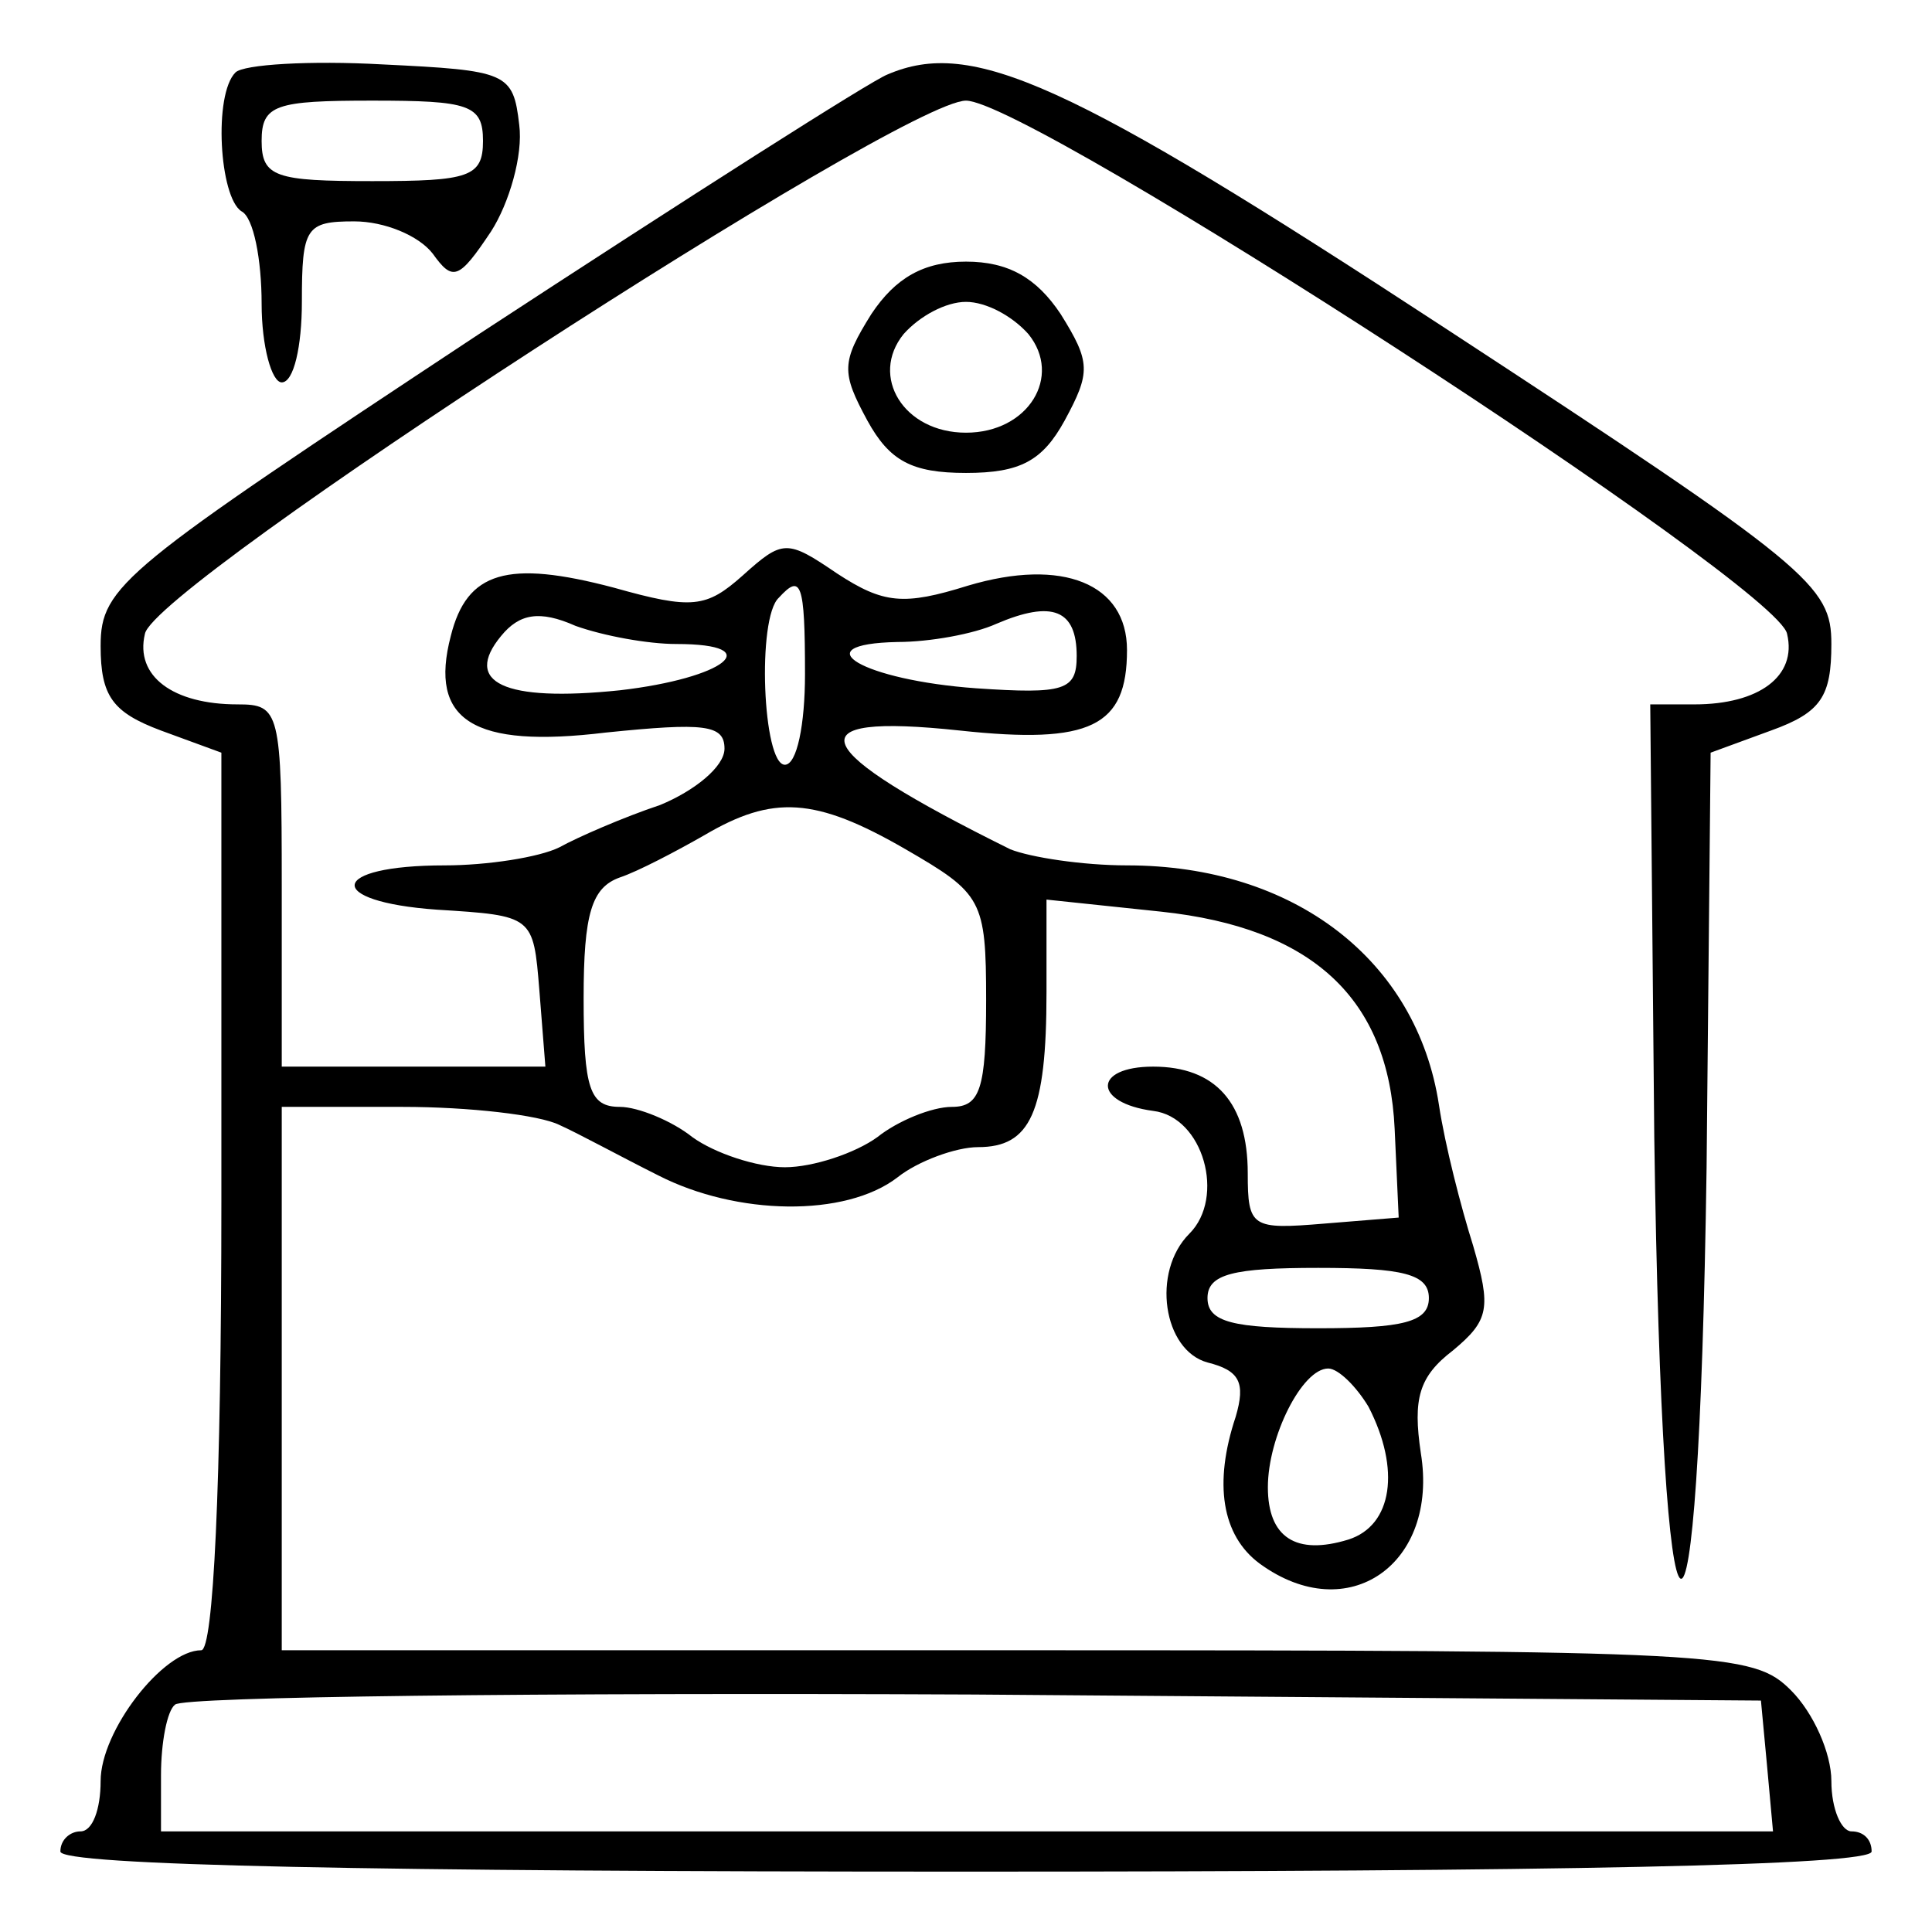
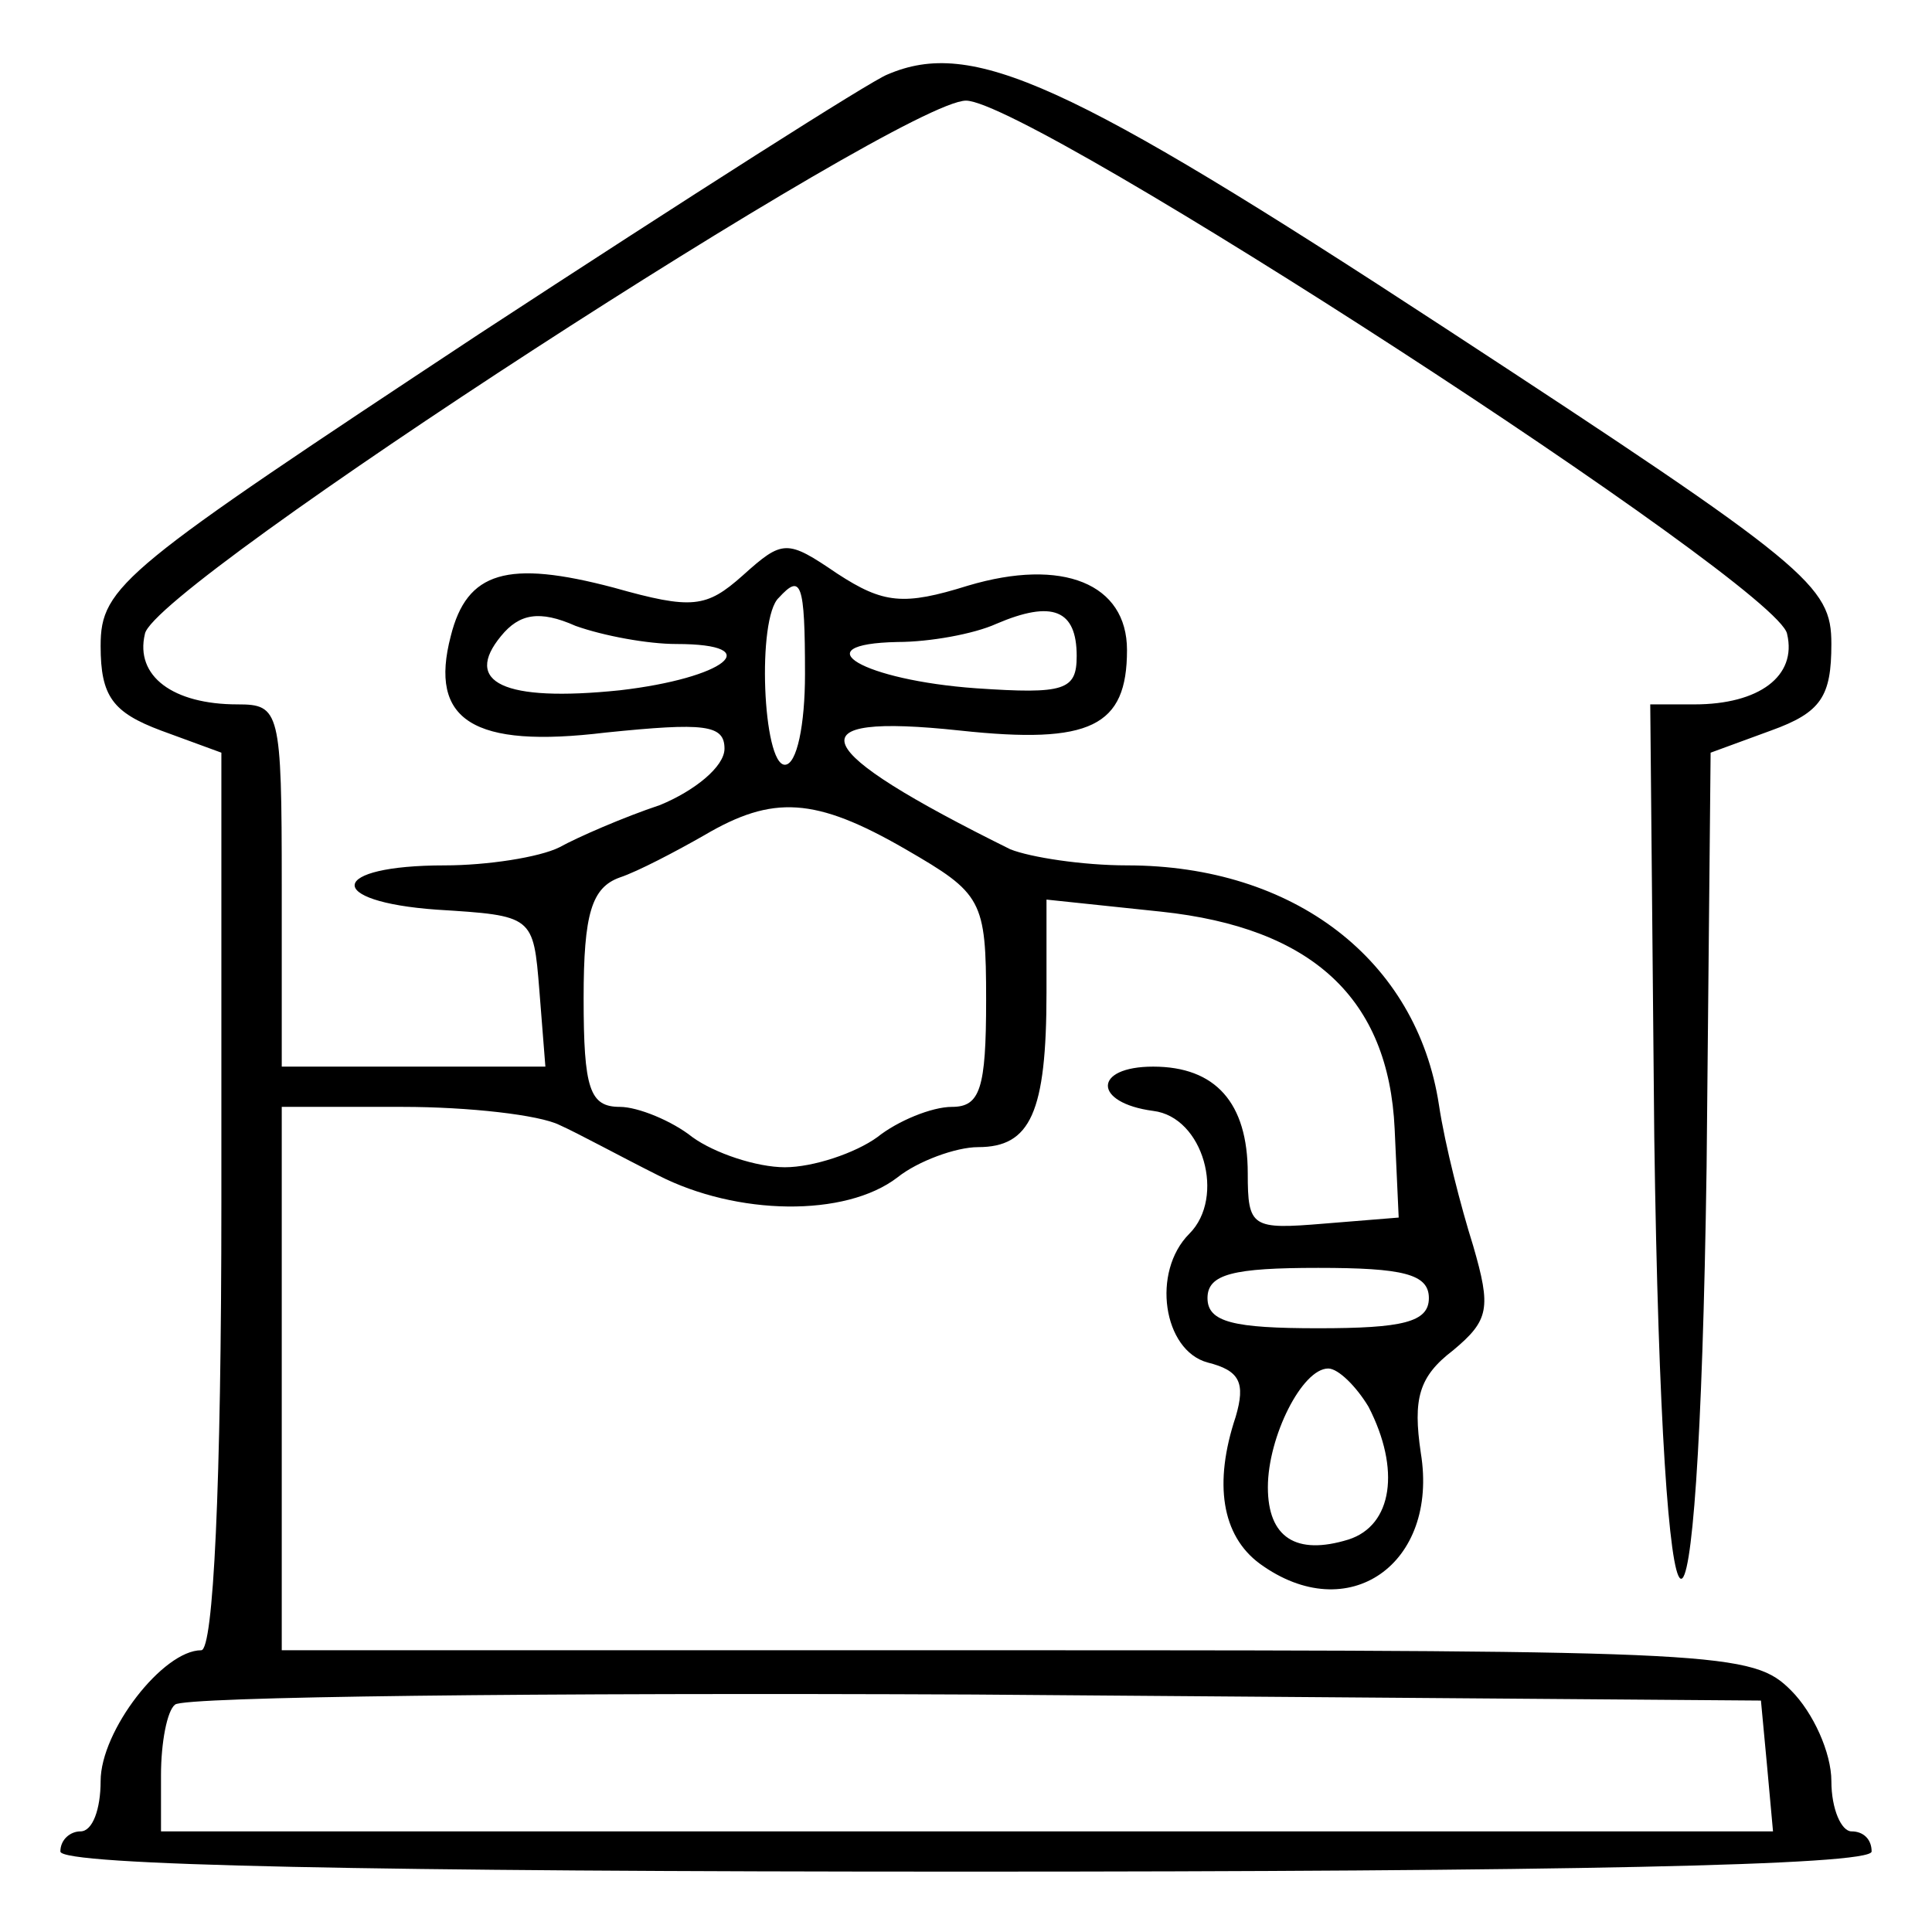
<svg xmlns="http://www.w3.org/2000/svg" width="96pt" height="96pt" viewBox="0 0 96 96" preserveAspectRatio="xMidYMid meet">
  <g transform="translate(0,96) scale(0.1,-0.1)" fill="#000000" stroke="none">
-     <path d="M117 924 c-11 -11 -8 -62 3 -69 6 -3 10 -24 10 -46 0 -21 5 -39 10 -39 6 0 10 18 10 40 0 37 2 40 26 40 15 0 32 -7 39 -16 10 -14 13 -13 29 11 9 14 16 38 14 53 -3 26 -6 27 -68 30 -36 2 -69 0 -73 -4z m123 -34 c0 -18 -7 -20 -55 -20 -48 0 -55 2 -55 20 0 18 7 20 55 20 48 0 55 -2 55 -20z" />
    <path d="M441 923 c-8 -3 -99 -61 -203 -129 -177 -117 -188 -125 -188 -155 0 -25 6 -33 30 -42 l30 -11 0 -223 c0 -142 -4 -223 -10 -223 -19 0 -50 -40 -50 -65 0 -14 -4 -25 -10 -25 -5 0 -10 -4 -10 -10 0 -7 157 -10 450 -10 293 0 450 3 450 10 0 6 -4 10 -10 10 -5 0 -10 11 -10 25 0 14 -9 34 -20 45 -19 19 -33 20 -385 20 l-365 0 0 135 0 135 60 0 c33 0 68 -4 78 -9 9 -4 31 -16 49 -25 39 -20 93 -21 119 -1 10 8 29 15 40 15 26 0 34 17 34 77 l0 46 57 -6 c75 -8 113 -43 116 -108 l2 -44 -37 -3 c-36 -3 -38 -2 -38 25 0 35 -16 53 -47 53 -30 0 -30 -18 0 -22 25 -3 36 -43 18 -61 -19 -19 -13 -58 9 -64 16 -4 19 -10 14 -27 -11 -33 -7 -59 12 -73 44 -32 89 0 80 55 -4 27 -1 38 16 51 18 15 19 21 10 52 -6 19 -14 50 -17 70 -11 72 -72 119 -155 119 -22 0 -48 4 -58 8 -101 50 -109 68 -25 59 65 -7 83 2 83 40 0 33 -32 46 -79 32 -32 -10 -42 -9 -65 6 -25 17 -27 17 -47 -1 -18 -16 -25 -17 -64 -6 -53 14 -73 8 -81 -24 -11 -42 11 -56 77 -48 49 5 59 4 59 -8 0 -9 -15 -21 -32 -28 -18 -6 -41 -16 -50 -21 -10 -5 -36 -9 -57 -9 -58 0 -60 -18 -4 -22 48 -3 48 -3 51 -40 l3 -38 -65 0 -66 0 0 90 c0 87 -1 90 -22 90 -32 0 -51 14 -46 35 4 24 376 265 408 265 32 0 404 -241 408 -265 5 -21 -14 -35 -46 -35 l-22 0 2 -215 c4 -285 22 -295 26 -15 l2 206 30 11 c25 9 30 17 30 43 0 29 -10 38 -192 157 -188 123 -235 144 -277 126z m-41 -298 c0 -25 -4 -45 -10 -45 -11 0 -14 73 -3 83 11 12 13 8 13 -38z m-64 15 c46 0 24 -17 -28 -23 -58 -6 -78 4 -59 27 9 11 19 13 37 5 14 -5 36 -9 50 -9z m199 -6 c0 -17 -6 -19 -50 -16 -56 4 -87 22 -39 23 16 0 38 4 49 9 28 12 40 7 40 -16z m-85 -96 c38 -22 40 -25 40 -75 0 -44 -3 -53 -17 -53 -10 0 -27 -7 -37 -15 -11 -8 -32 -15 -46 -15 -14 0 -35 7 -46 15 -10 8 -27 15 -36 15 -15 0 -18 9 -18 54 0 42 4 55 18 60 9 3 28 13 42 21 34 20 55 19 100 -7z m260 -223 c0 -12 -13 -15 -55 -15 -42 0 -55 3 -55 15 0 12 13 15 55 15 42 0 55 -3 55 -15z m-30 -54 c16 -31 12 -59 -10 -66 -26 -8 -40 1 -40 26 0 25 17 59 30 59 5 0 14 -9 20 -19z m198 -178 l3 -33 -400 0 -401 0 0 28 c0 16 3 32 7 35 4 4 182 6 397 5 l391 -3 3 -32z" />
-     <path d="M433 804 c-15 -24 -15 -29 -2 -53 11 -20 22 -26 49 -26 27 0 38 6 49 26 13 24 13 29 -2 53 -12 18 -26 26 -47 26 -21 0 -35 -8 -47 -26z m78 -10 c17 -21 0 -49 -31 -49 -31 0 -48 28 -31 49 8 9 21 16 31 16 10 0 23 -7 31 -16z" />
  </g>
</svg>